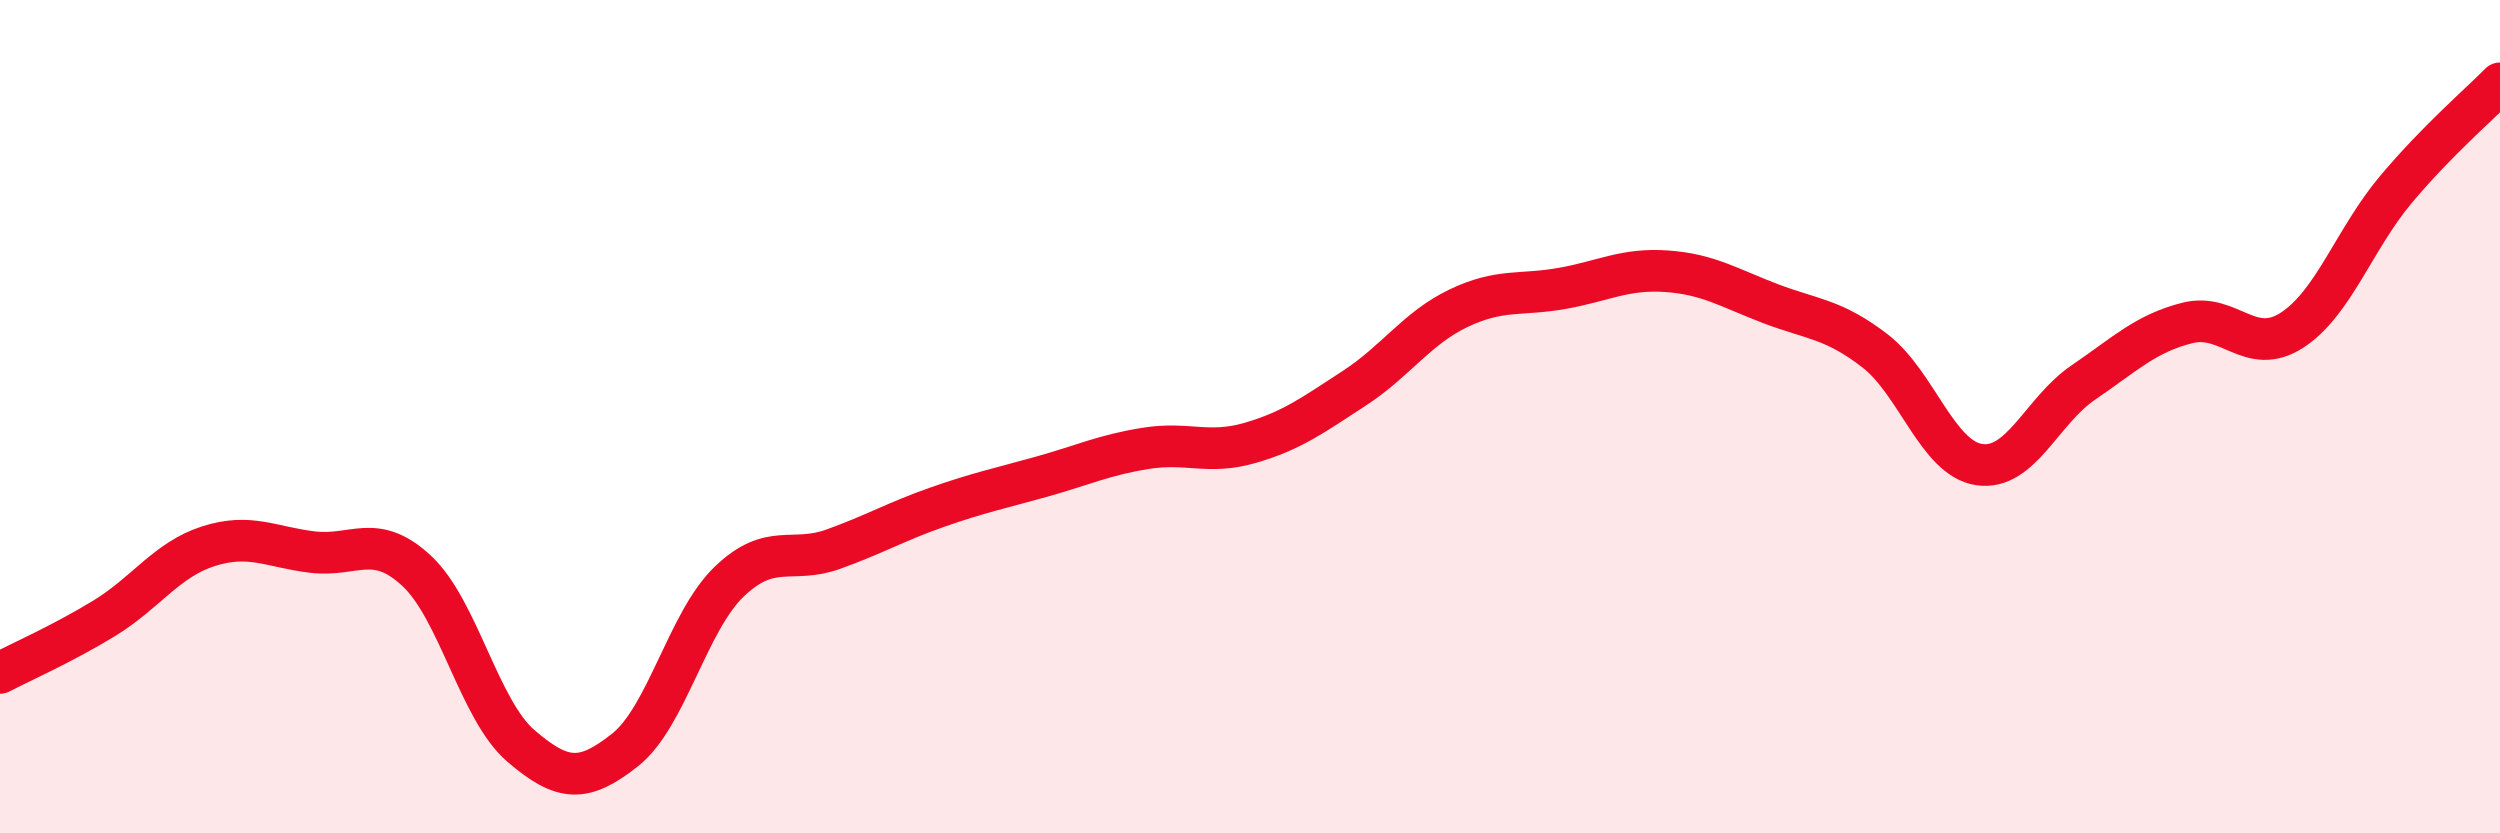
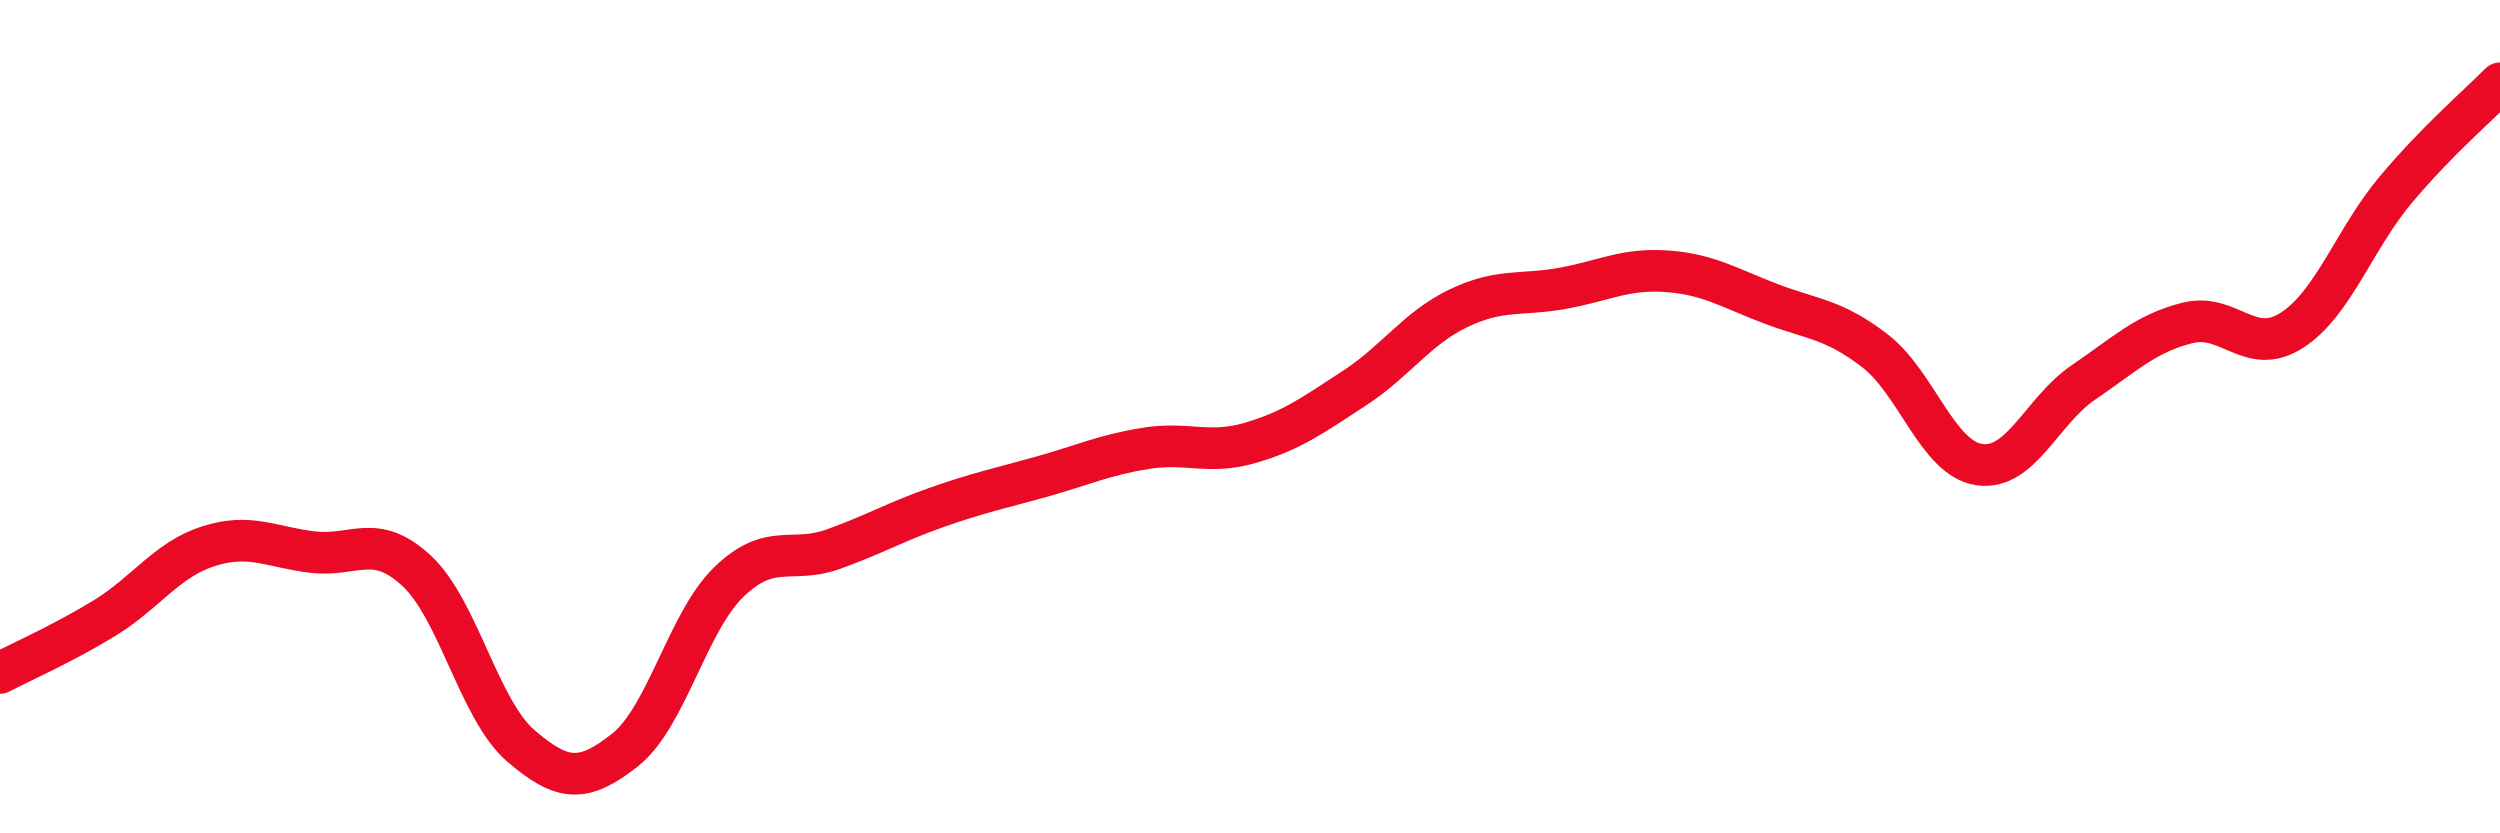
<svg xmlns="http://www.w3.org/2000/svg" width="60" height="20" viewBox="0 0 60 20">
-   <path d="M 0,16.15 C 0.5,15.89 1.5,15.45 2.5,14.84 C 3.5,14.23 4,13.43 5,13.11 C 6,12.79 6.5,13.13 7.5,13.25 C 8.5,13.37 9,12.77 10,13.7 C 11,14.63 11.5,17.04 12.5,17.9 C 13.5,18.76 14,18.79 15,18 C 16,17.21 16.5,14.92 17.5,13.96 C 18.5,13 19,13.54 20,13.18 C 21,12.82 21.5,12.52 22.5,12.17 C 23.5,11.82 24,11.72 25,11.44 C 26,11.16 26.5,10.92 27.5,10.76 C 28.5,10.6 29,10.92 30,10.63 C 31,10.34 31.5,9.97 32.5,9.32 C 33.5,8.67 34,7.88 35,7.4 C 36,6.92 36.5,7.1 37.5,6.92 C 38.5,6.74 39,6.44 40,6.51 C 41,6.58 41.5,6.91 42.5,7.29 C 43.5,7.67 44,7.65 45,8.42 C 46,9.19 46.5,11 47.5,11.15 C 48.5,11.3 49,9.86 50,9.18 C 51,8.5 51.5,8 52.5,7.75 C 53.5,7.5 54,8.57 55,7.93 C 56,7.29 56.5,5.74 57.5,4.55 C 58.5,3.36 59.5,2.51 60,2L60 20L0 20Z" fill="#EB0A25" opacity="0.1" stroke-linecap="round" stroke-linejoin="round" />
  <path d="M 0,16.15 C 0.5,15.89 1.5,15.45 2.5,14.84 C 3.5,14.23 4,13.43 5,13.11 C 6,12.79 6.5,13.13 7.5,13.25 C 8.5,13.37 9,12.77 10,13.7 C 11,14.63 11.5,17.04 12.5,17.9 C 13.5,18.76 14,18.79 15,18 C 16,17.21 16.5,14.92 17.5,13.96 C 18.5,13 19,13.54 20,13.18 C 21,12.82 21.5,12.52 22.5,12.17 C 23.5,11.82 24,11.72 25,11.44 C 26,11.16 26.5,10.92 27.5,10.76 C 28.5,10.6 29,10.92 30,10.63 C 31,10.34 31.5,9.97 32.5,9.32 C 33.5,8.67 34,7.88 35,7.4 C 36,6.92 36.5,7.1 37.5,6.92 C 38.5,6.74 39,6.44 40,6.51 C 41,6.58 41.5,6.91 42.5,7.29 C 43.5,7.67 44,7.65 45,8.42 C 46,9.19 46.5,11 47.5,11.15 C 48.5,11.3 49,9.86 50,9.18 C 51,8.5 51.5,8 52.5,7.75 C 53.5,7.5 54,8.57 55,7.93 C 56,7.29 56.5,5.74 57.5,4.55 C 58.5,3.36 59.5,2.51 60,2" stroke="#EB0A25" stroke-width="1" fill="none" stroke-linecap="round" stroke-linejoin="round" />
</svg>